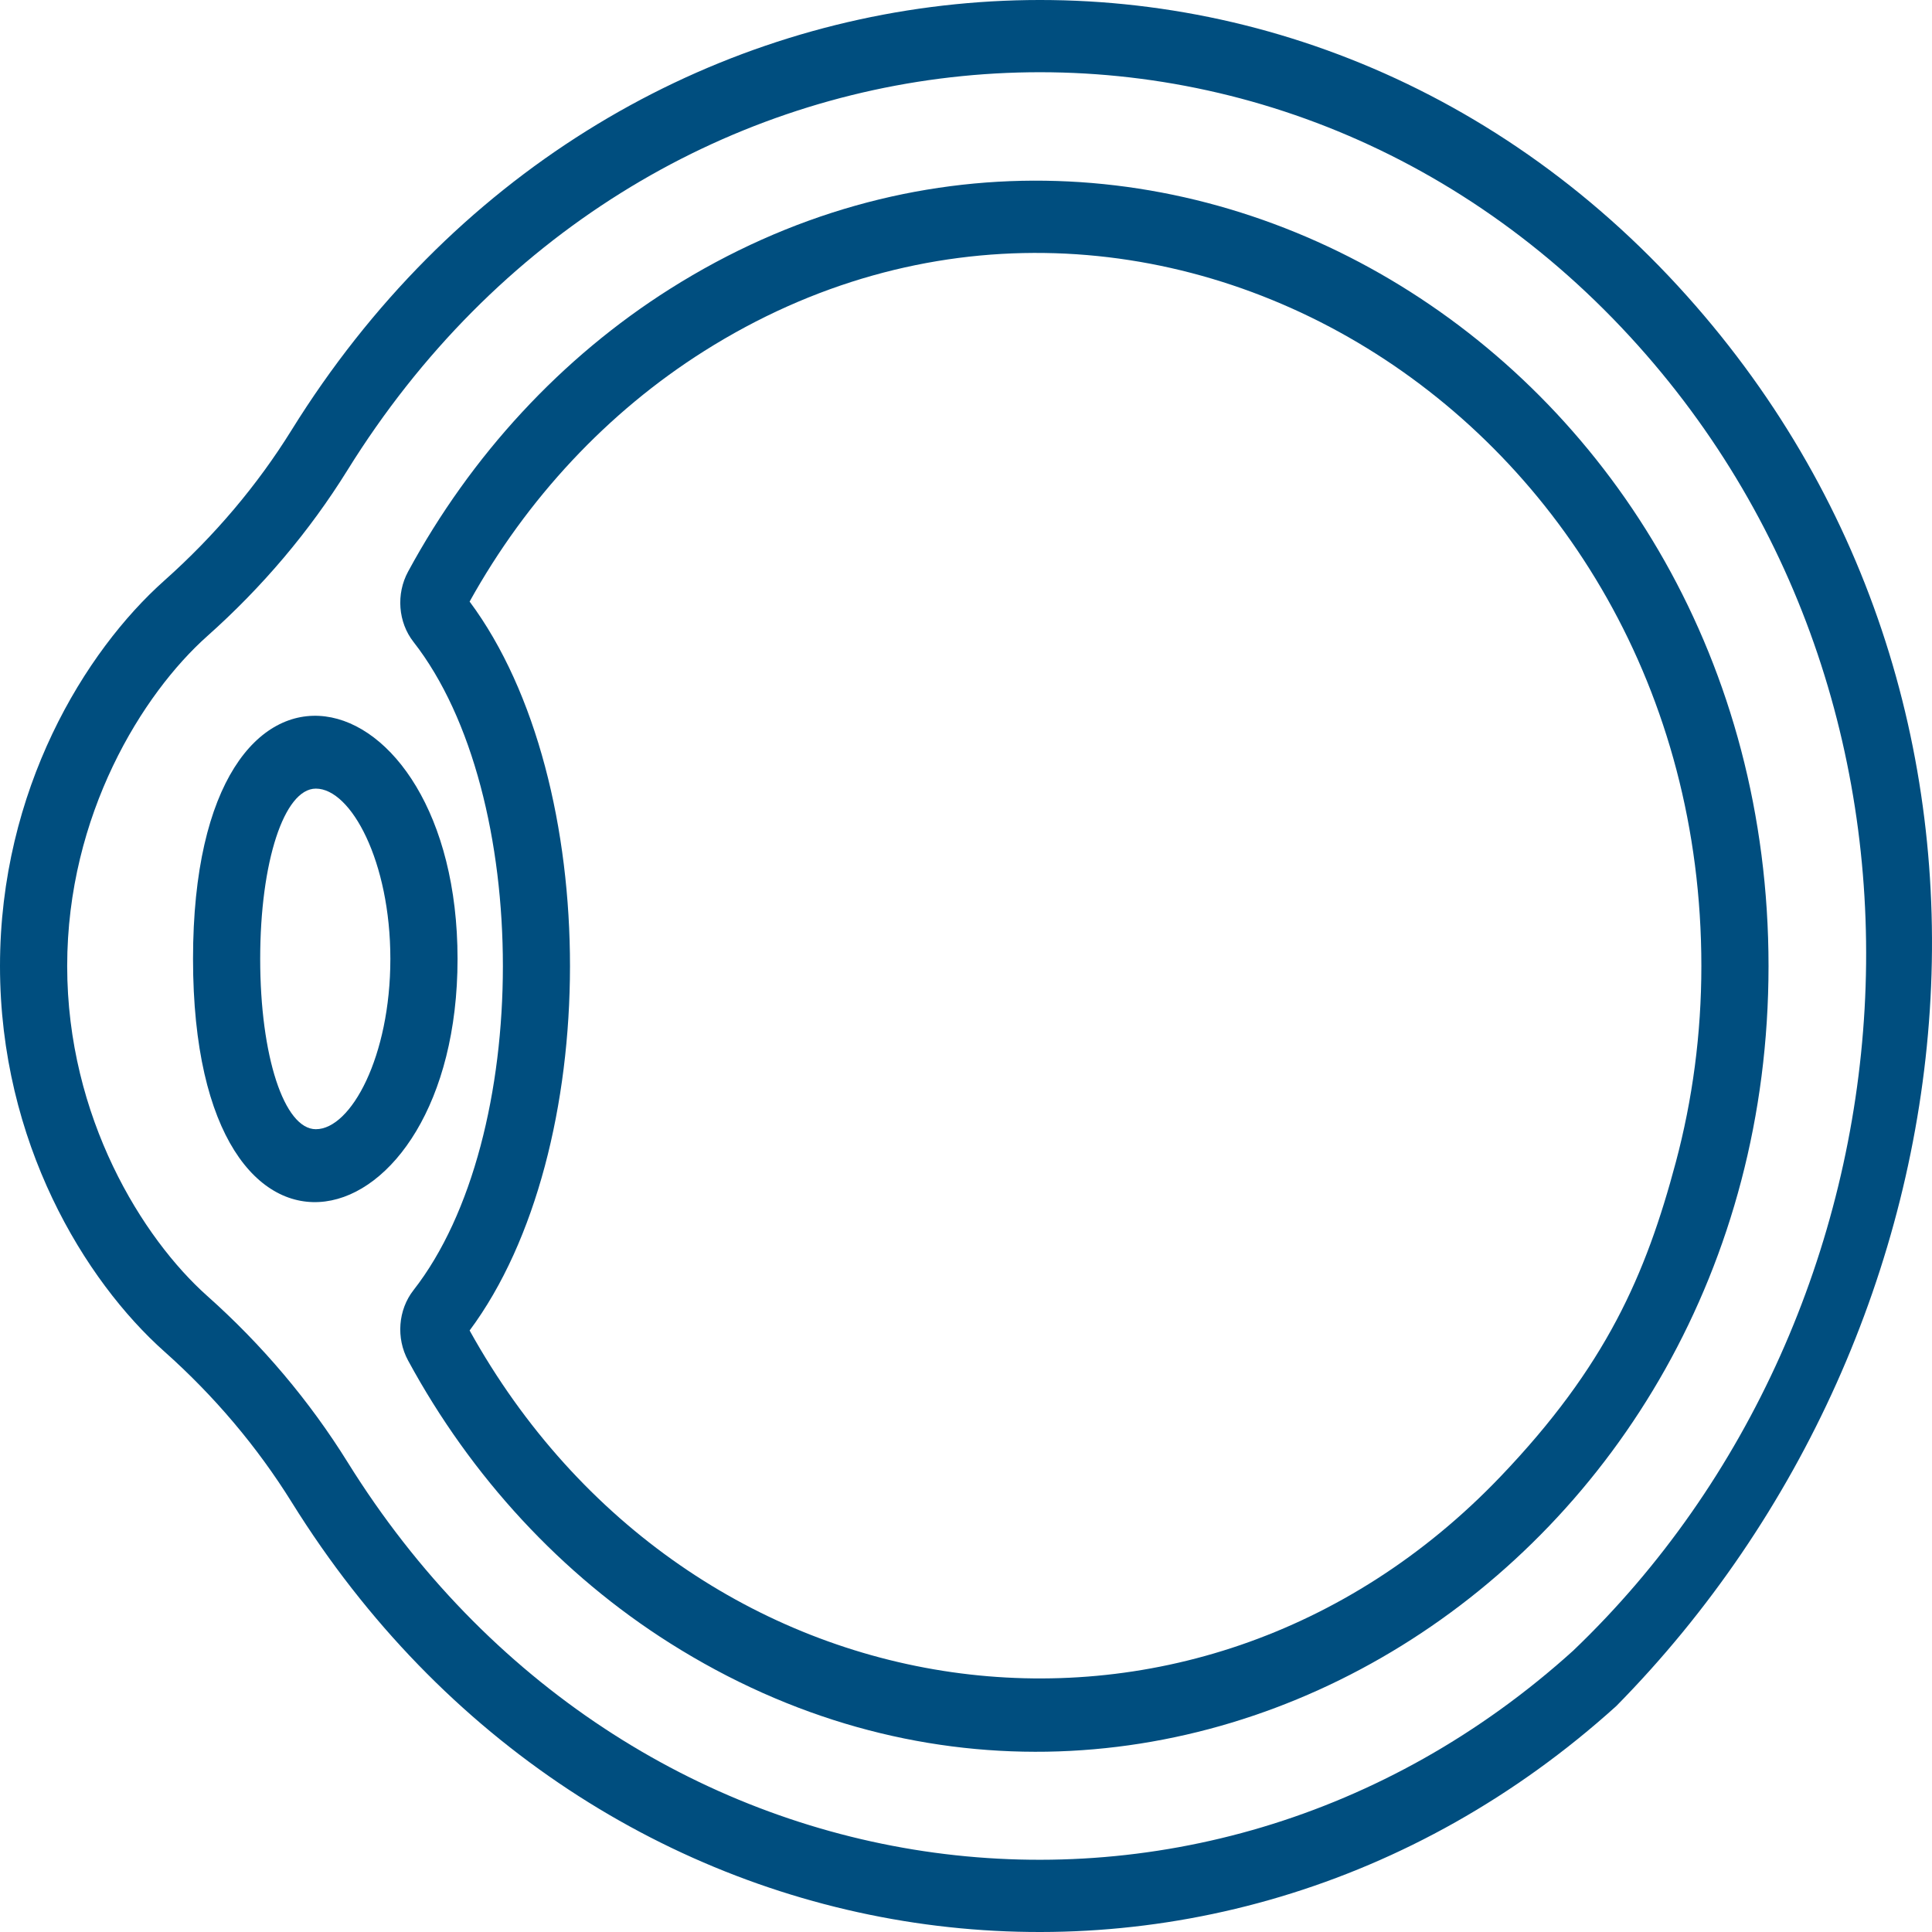
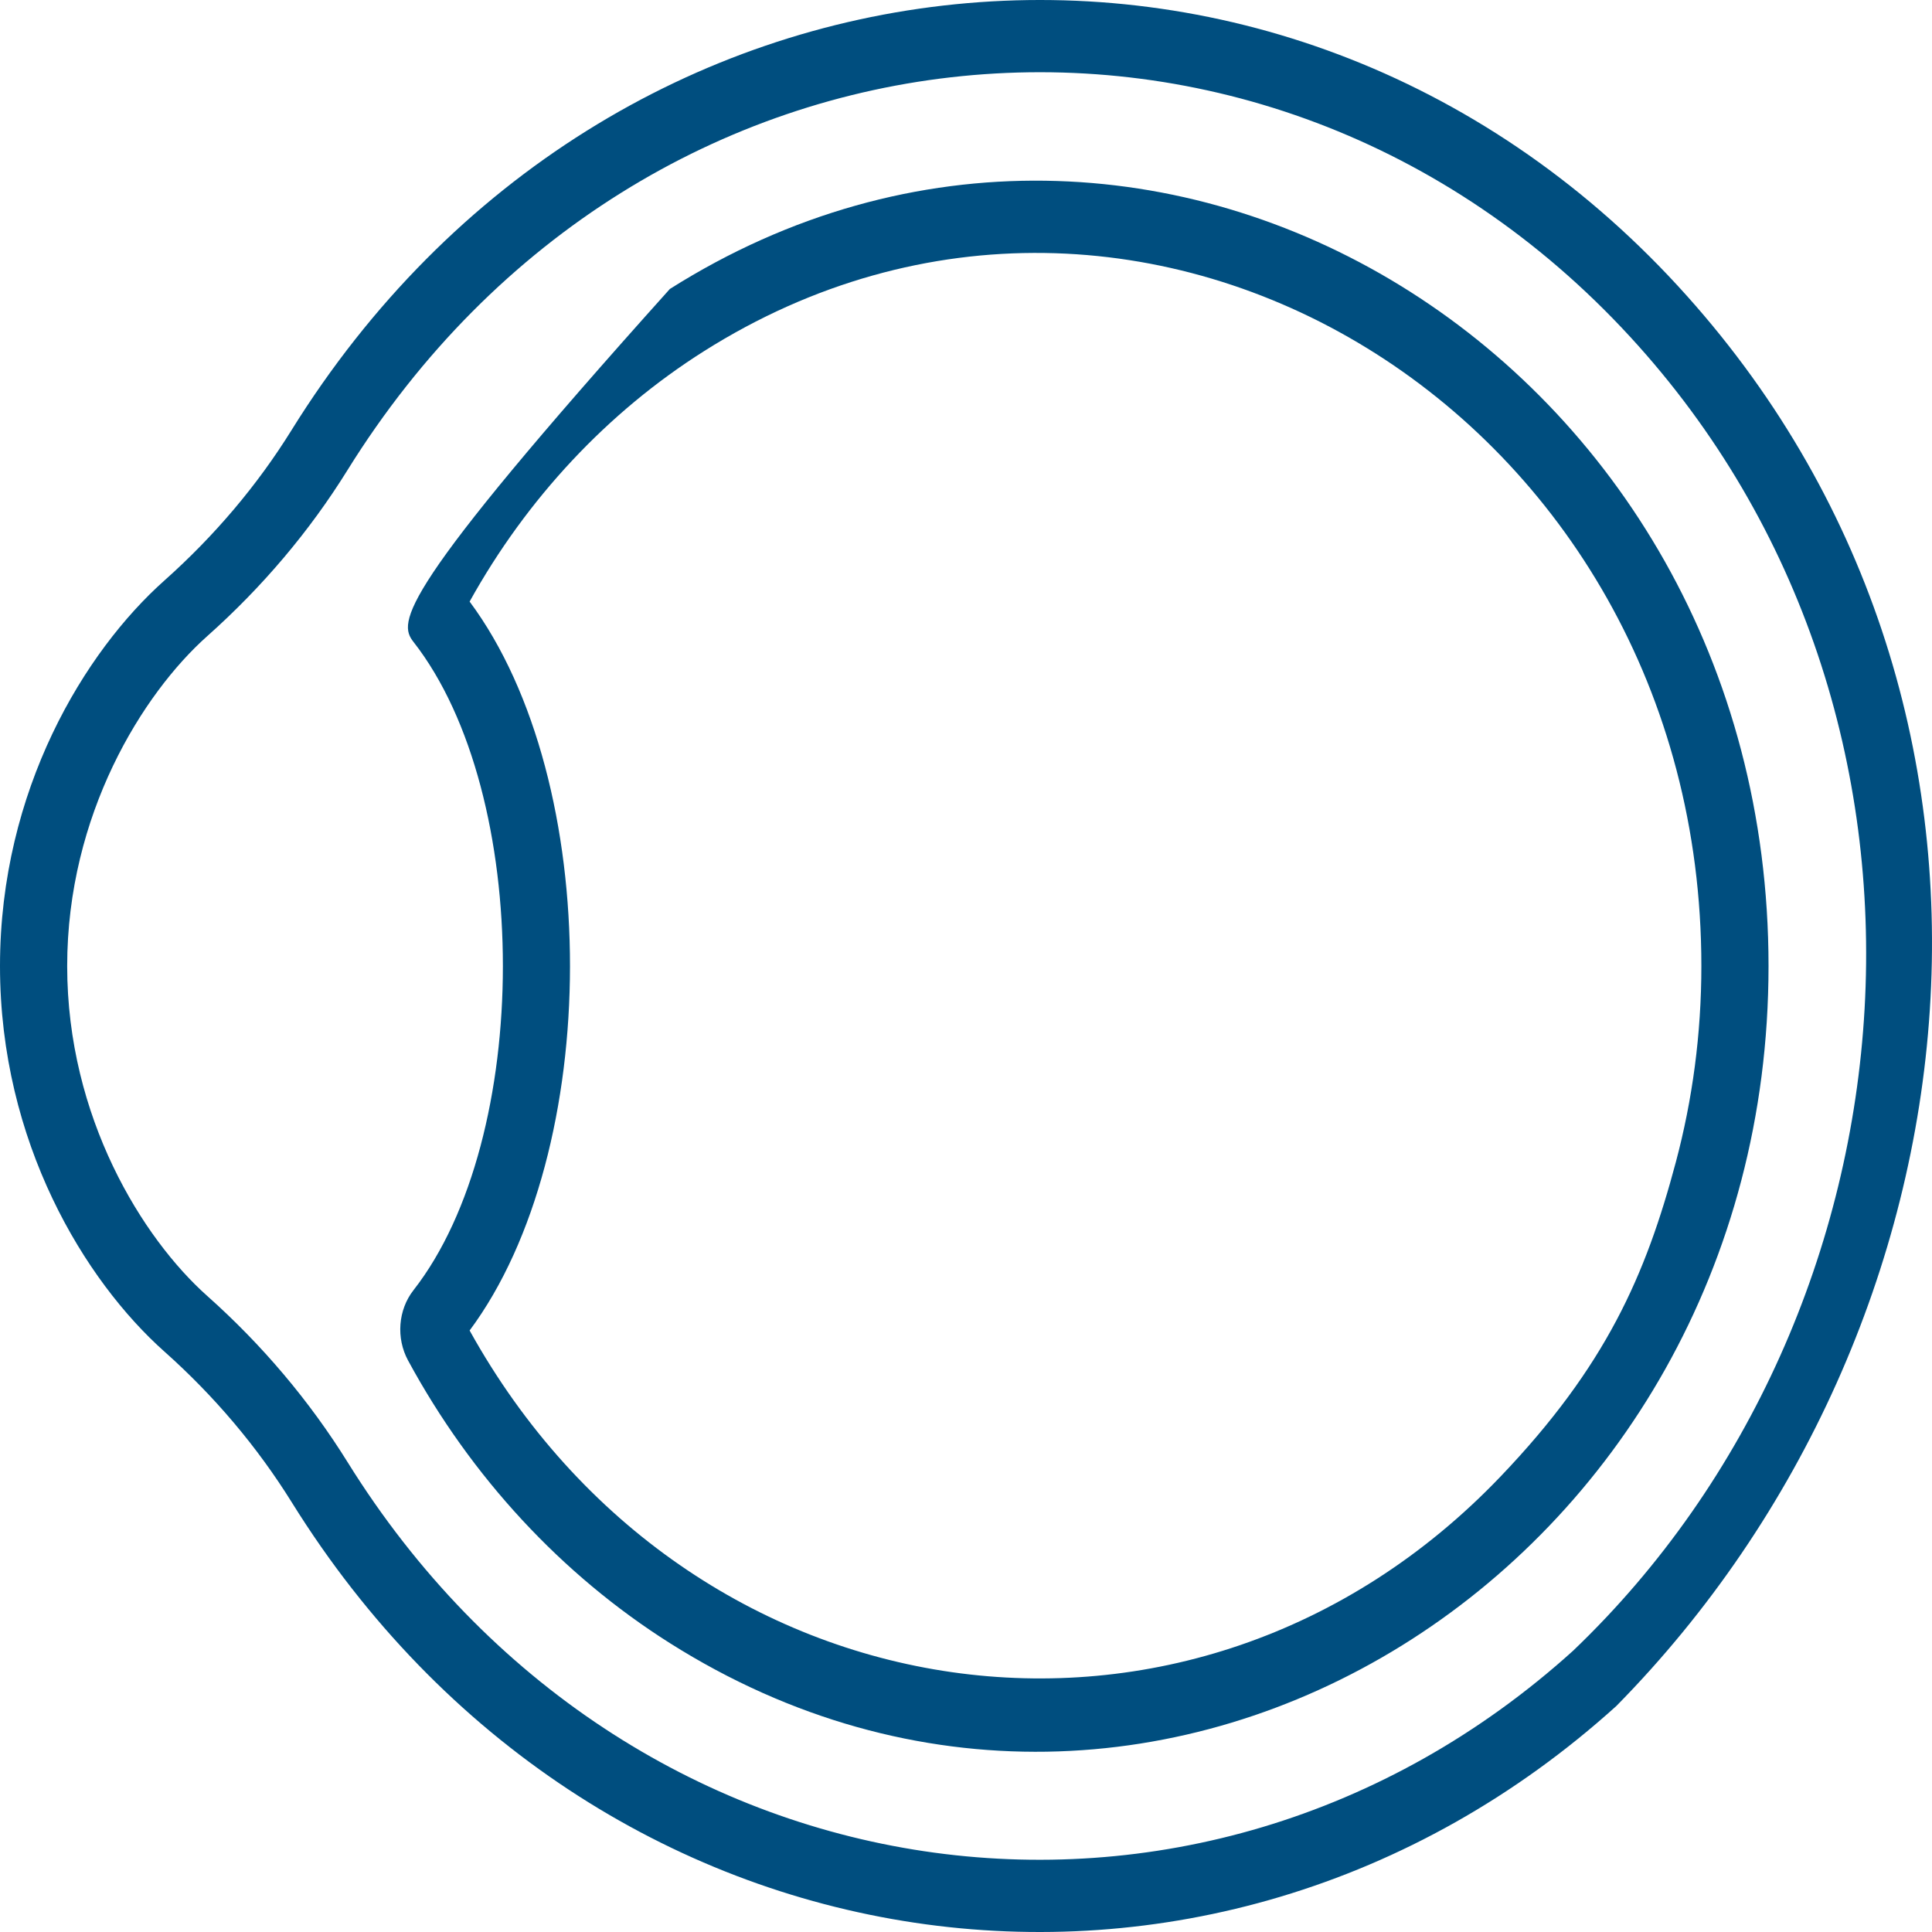
<svg xmlns="http://www.w3.org/2000/svg" width="80" height="80" viewBox="0 0 80 80" fill="none">
-   <path d="M7.993 39.706C7.993 54.523 18.946 51.671 18.946 39.706C18.946 27.711 7.993 24.927 7.993 39.706ZM13.079 46.758C11.765 46.758 10.774 43.727 10.774 39.706C10.774 35.687 11.765 32.655 13.079 32.655C14.535 32.655 16.164 35.671 16.164 39.706C16.164 43.742 14.535 46.758 13.079 46.758Z" fill="#004E7F" />
  <path d="M69.48 11.843C53.057 -6.012 25.242 -3.404 12.069 17.816C10.654 20.095 8.883 22.189 6.807 24.038C3.516 26.968 0 32.701 0 40.002C0 47.302 3.516 53.035 6.807 55.965C8.878 57.809 10.654 59.912 12.086 62.215C24.518 82.206 50.138 85.817 66.93 70.641C82.326 55.007 85.295 29.038 69.48 11.843ZM65.141 68.351C49.613 82.385 25.907 79.058 14.398 60.553C12.816 58.009 10.86 55.691 8.581 53.662C5.906 51.28 2.782 46.272 2.782 40.002C2.782 33.731 5.906 28.724 8.581 26.341C10.866 24.307 12.817 21.997 14.383 19.476C26.594 -0.194 52.335 -2.543 67.501 13.946C81.891 29.591 79.786 54.358 65.141 68.351Z" fill="#004E7F" />
-   <path d="M73.231 40.002C73.231 14.864 47.723 -0.663 27.738 11.965C23.26 14.795 19.511 18.842 16.898 23.669C16.395 24.596 16.485 25.765 17.12 26.578C22.061 32.896 22.055 47.115 17.12 53.426C16.485 54.239 16.395 55.408 16.897 56.334C19.511 61.161 23.261 65.209 27.738 68.038C47.88 80.767 73.231 64.937 73.231 40.002ZM19.446 55.093C24.971 47.663 25.004 32.385 19.446 24.91C21.813 20.642 25.163 17.062 29.148 14.543C47.285 3.083 70.45 17.17 70.45 40.001C70.45 42.817 70.081 45.541 69.393 48.121C68.145 52.804 66.501 56.569 62.137 61.137C49.389 74.481 28.499 71.415 19.446 55.093Z" fill="#004E7F" />
+   <path d="M73.231 40.002C73.231 14.864 47.723 -0.663 27.738 11.965C16.395 24.596 16.485 25.765 17.12 26.578C22.061 32.896 22.055 47.115 17.12 53.426C16.485 54.239 16.395 55.408 16.897 56.334C19.511 61.161 23.261 65.209 27.738 68.038C47.88 80.767 73.231 64.937 73.231 40.002ZM19.446 55.093C24.971 47.663 25.004 32.385 19.446 24.91C21.813 20.642 25.163 17.062 29.148 14.543C47.285 3.083 70.45 17.17 70.45 40.001C70.45 42.817 70.081 45.541 69.393 48.121C68.145 52.804 66.501 56.569 62.137 61.137C49.389 74.481 28.499 71.415 19.446 55.093Z" fill="#004E7F" />
</svg>